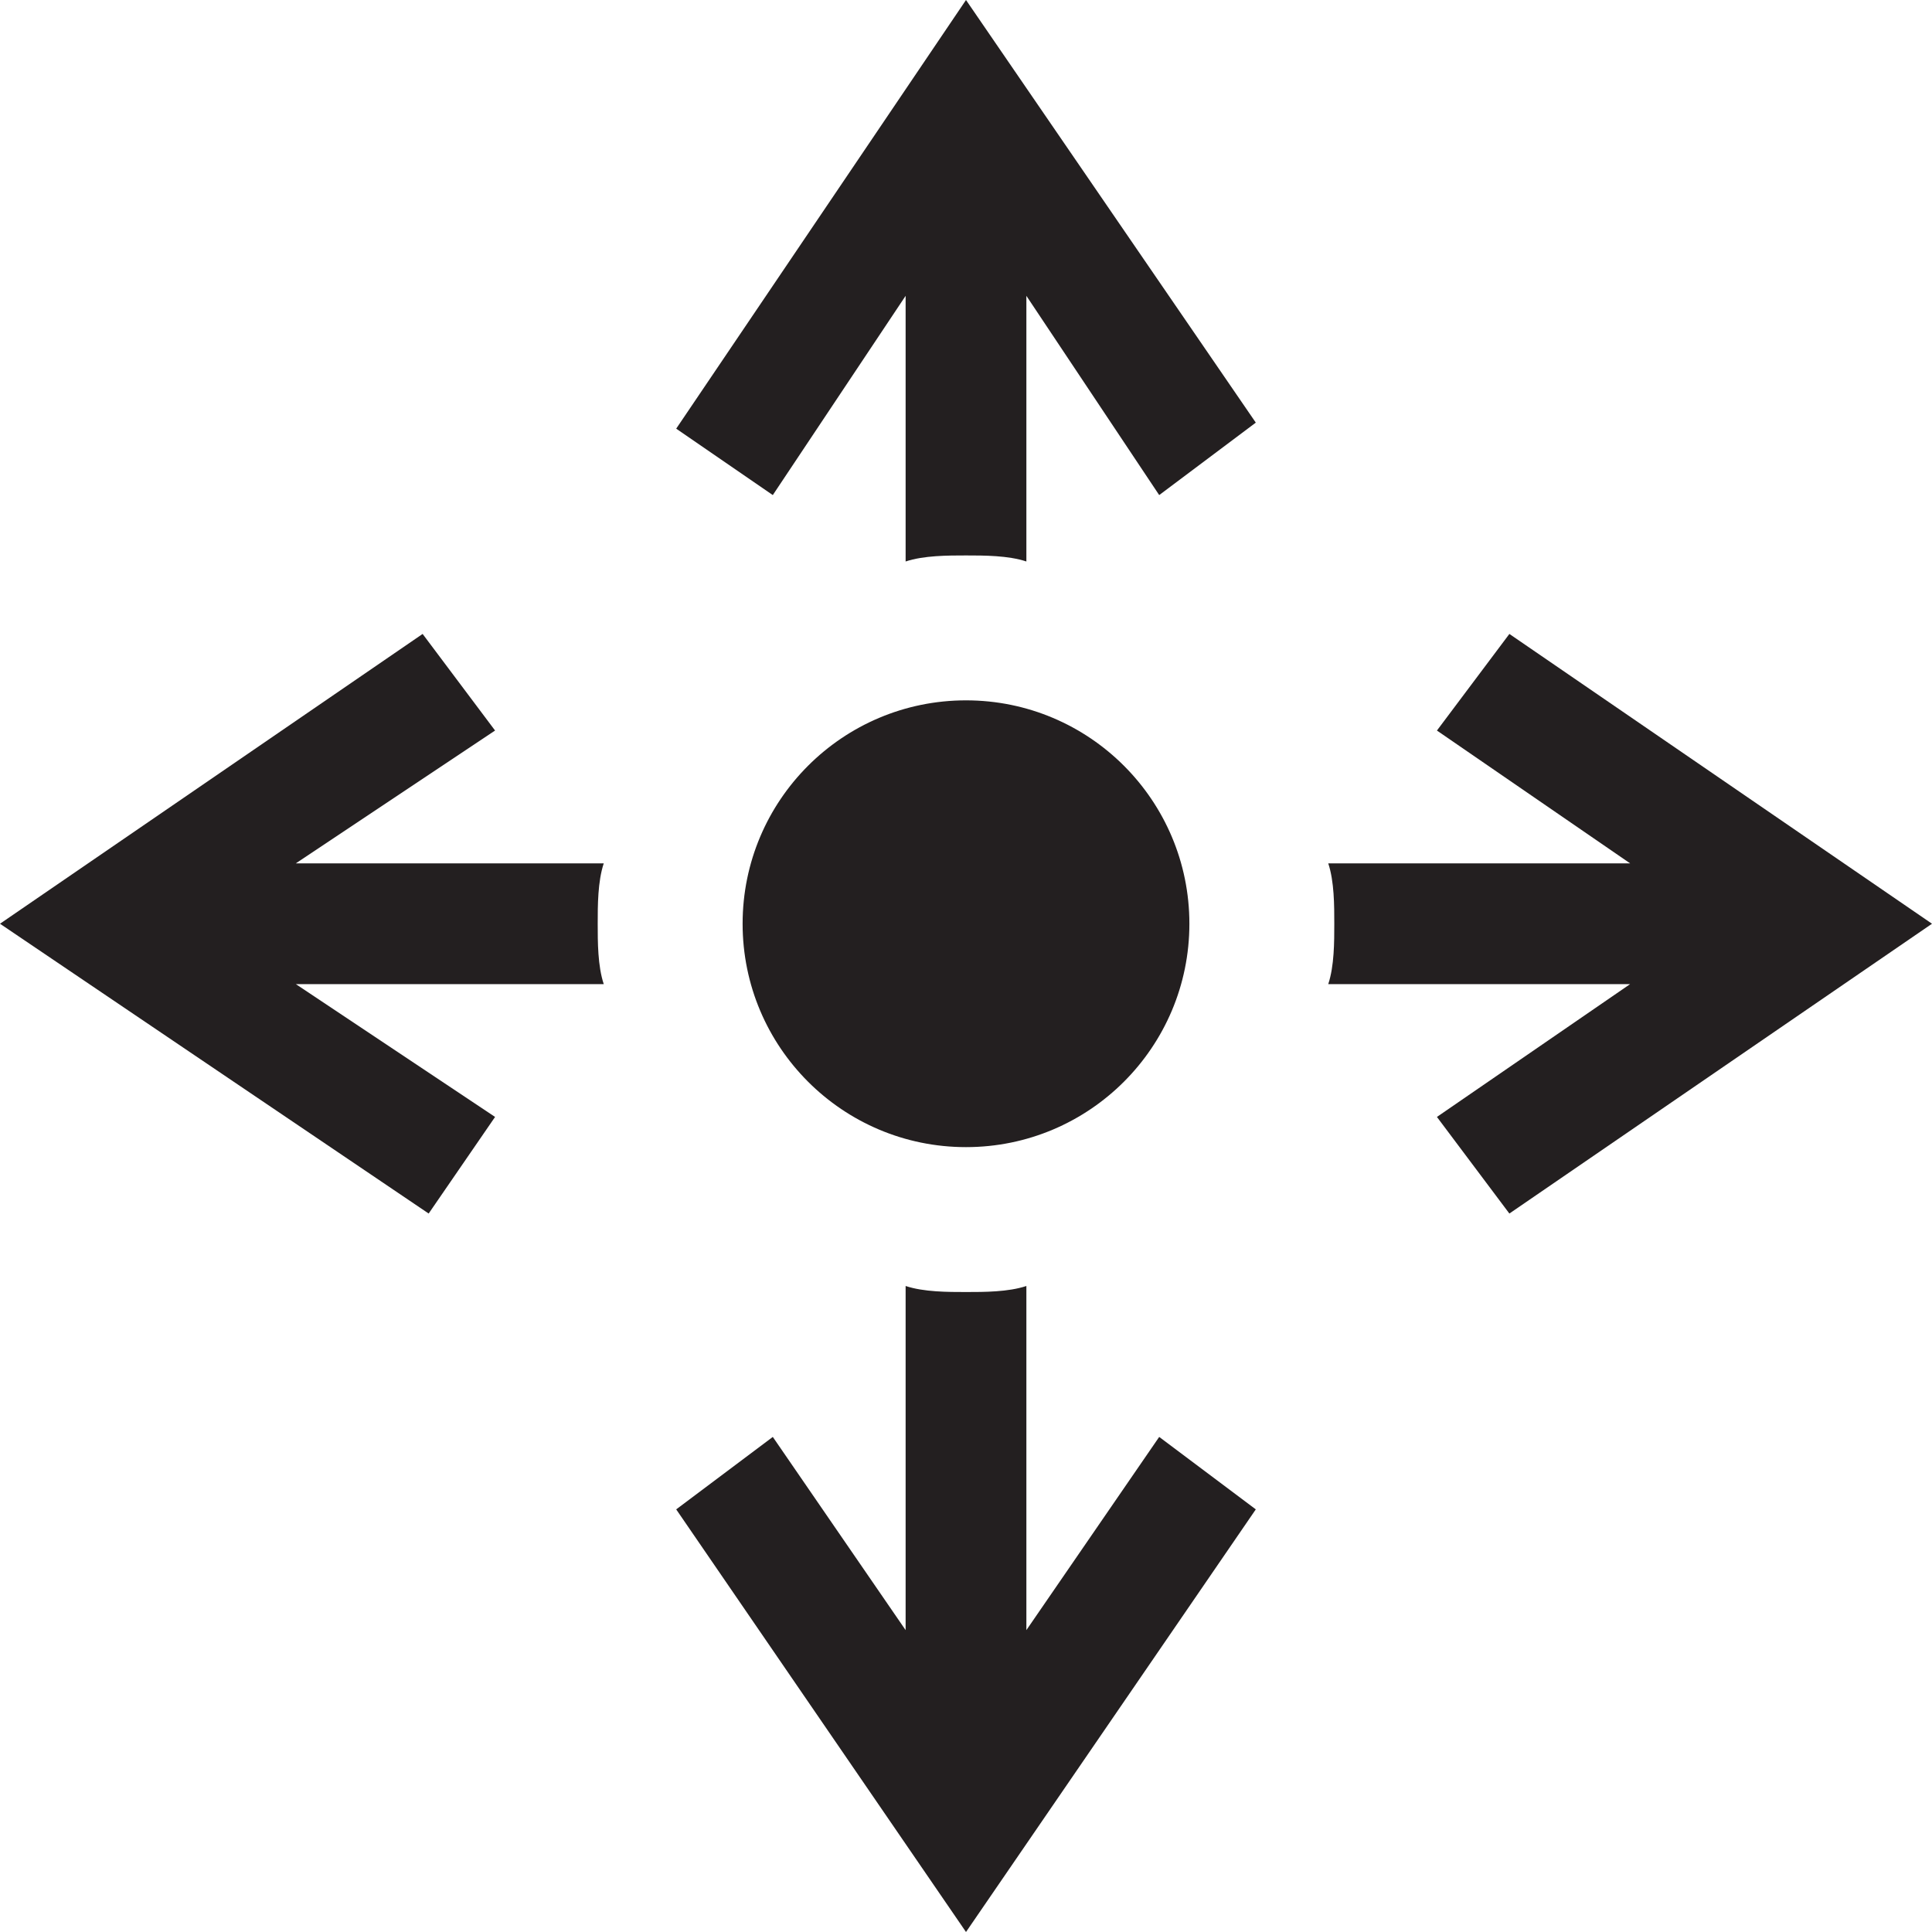
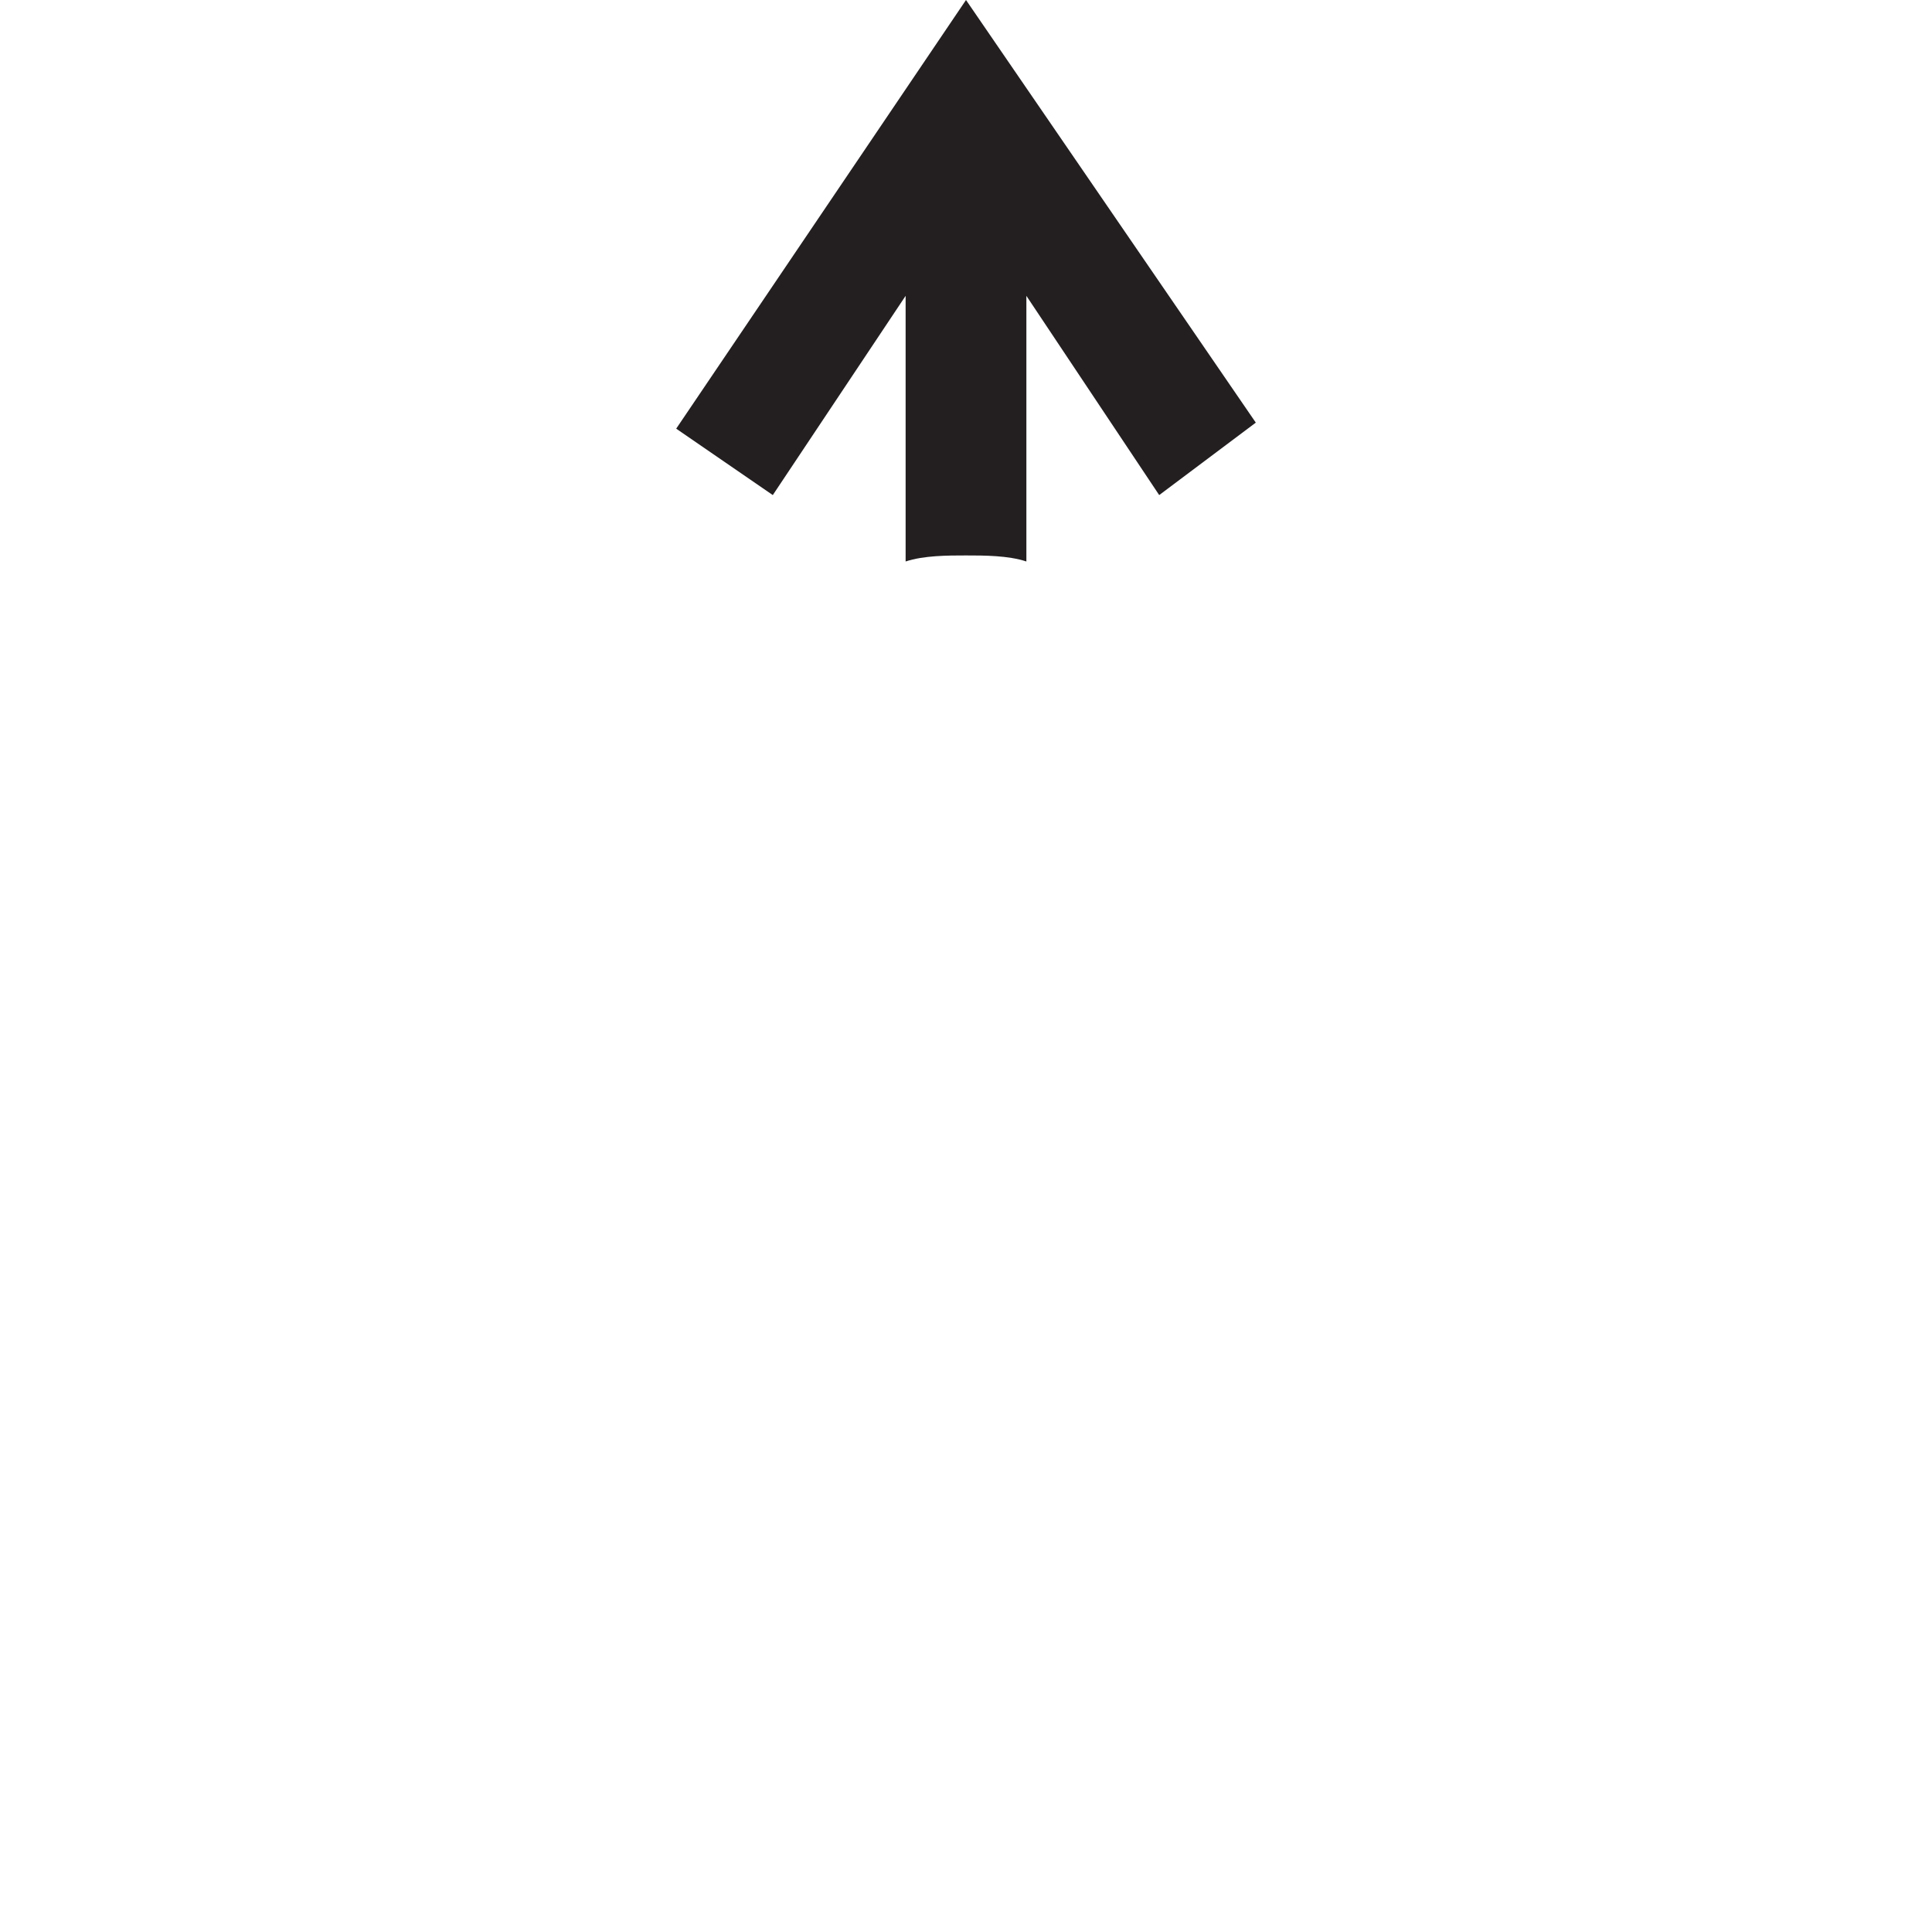
<svg xmlns="http://www.w3.org/2000/svg" id="Layer_1" x="0px" y="0px" viewBox="0 0 32 32" style="enable-background:new 0 0 32 32;" xml:space="preserve">
  <style type="text/css">	.st0{fill:#231F20;}</style>
  <g>
-     <path class="st0" d="M25,10.5l-1.2,1.6l3.2,2.2h-5c0.1,0.3,0.1,0.7,0.1,1s0,0.7-0.1,1h5l-3.2,2.2l1.2,1.6l7-4.8L25,10.5z" />
-   </g>
+     </g>
  <g>
-     <path class="st0" d="M10,16.3c-0.1-0.3-0.1-0.7-0.1-1s0-0.7,0.1-1H4.9l3.3-2.2L7,10.5l-7,4.8l7.1,4.8l1.1-1.6l-3.3-2.2H10z" />
-   </g>
+     </g>
  <g>
    <path class="st0" d="M15,4.9v4.4c0.3-0.1,0.7-0.1,1-0.1s0.7,0,1,0.1V4.9l2.2,3.3L20.8,7L16,0l-4.8,7.1l1.6,1.1L15,4.9z" />
  </g>
  <g>
-     <path class="st0" d="M17,27v-5.7c-0.3,0.1-0.7,0.1-1,0.1s-0.7,0-1-0.1V27l-2.2-3.2L11.2,25l4.8,7l4.8-7l-1.6-1.2L17,27z" />
-   </g>
-   <circle class="st0" cx="16" cy="15.3" r="3.7" />
+     </g>
</svg>